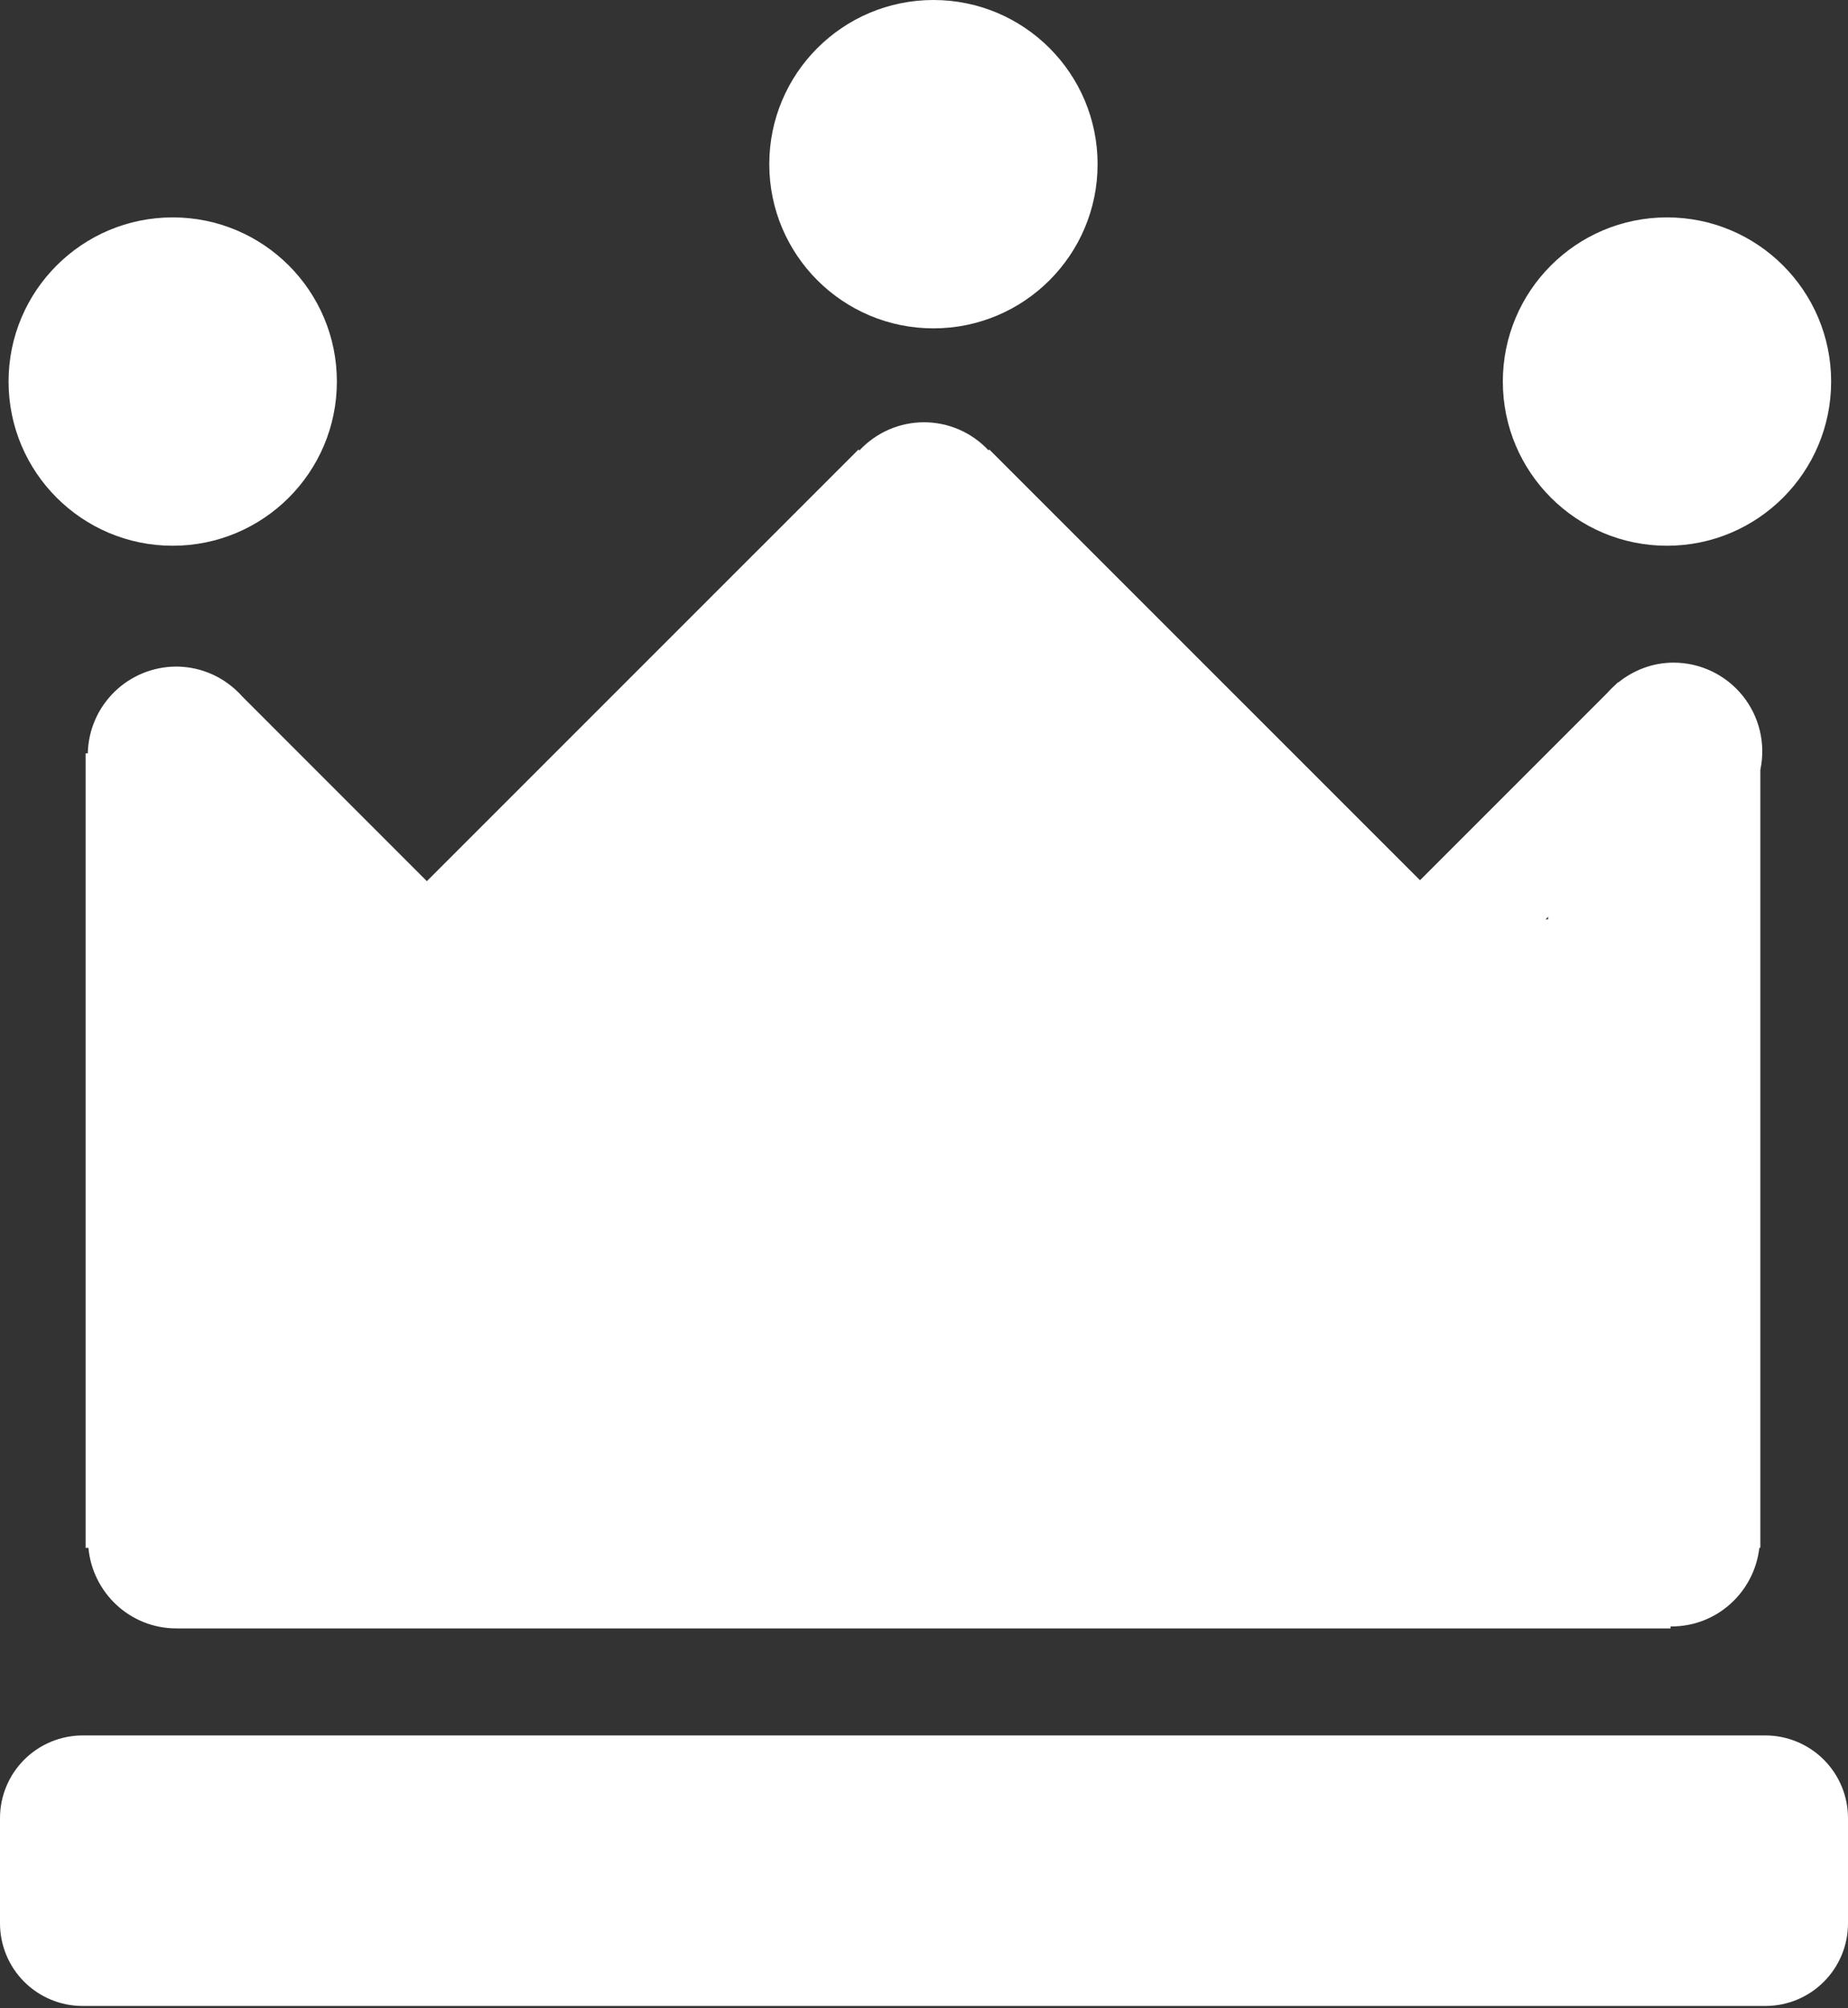
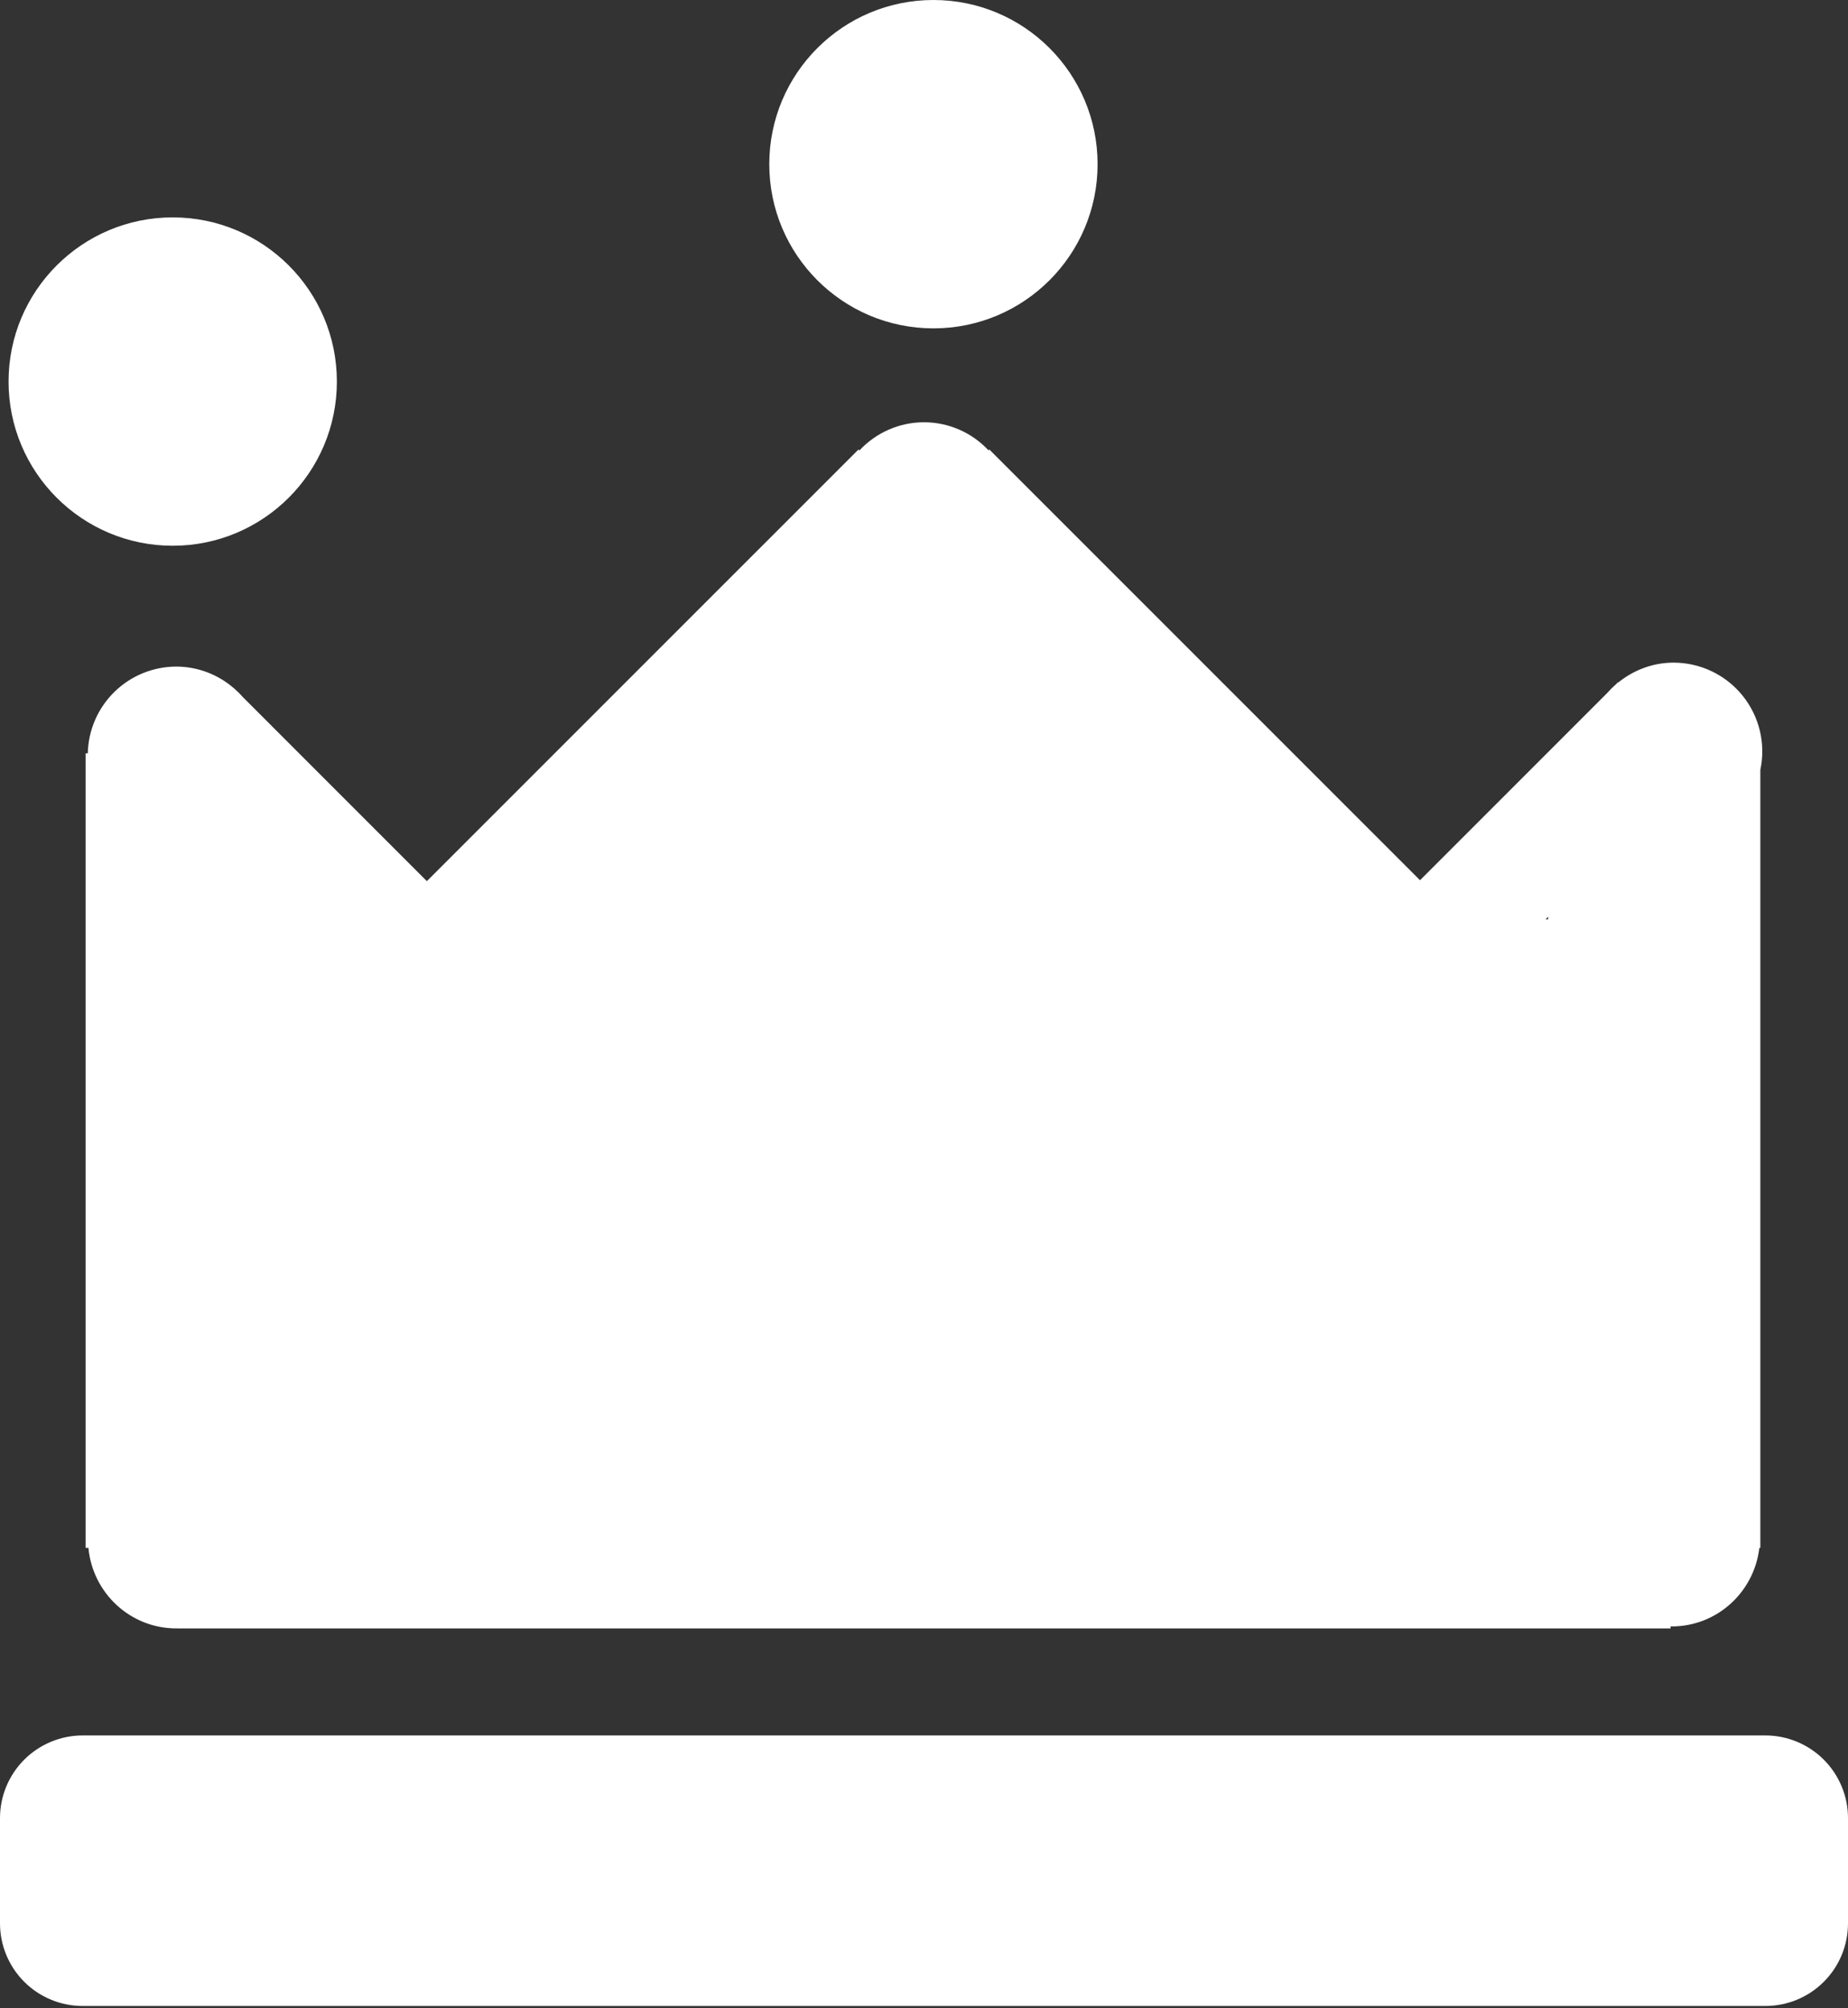
<svg xmlns="http://www.w3.org/2000/svg" width="104" height="113" viewBox="0 0 104 113" fill="none">
  <rect x="0" y="0" width="104" height="113" fill="#333333" stroke="none" />
  <path fill-rule="evenodd" clip-rule="evenodd" d="M104 102.302C104 101.068 103.509 99.885 102.637 99.013C101.765 98.141 100.582 97.65 99.349 97.649H4.651C3.418 97.65 2.235 98.141 1.363 99.013C0.491 99.885 0 101.068 2.51504e-07 102.302V108.221C-0 108.832 0.12 109.436 0.354 110.001C0.587 110.565 0.93 111.078 1.362 111.51C1.794 111.942 2.307 112.285 2.871 112.518C3.435 112.752 4.04 112.872 4.651 112.872H99.349C99.96 112.872 100.565 112.752 101.129 112.519C101.694 112.285 102.207 111.942 102.639 111.51C103.071 111.078 103.413 110.566 103.647 110.001C103.88 109.437 104 108.832 104 108.221V102.302ZM13.192 38.75L13.166 38.724L13.163 38.727C12.265 37.944 11.116 37.511 9.925 37.507C8.621 37.508 7.369 38.02 6.438 38.932C5.506 39.844 4.969 41.085 4.94 42.389H4.818V87.093H4.975C5.212 89.63 7.324 91.627 9.925 91.627C9.943 91.627 9.961 91.622 9.98 91.621V91.627H94.017V91.51C94.037 91.51 94.054 91.516 94.074 91.516C96.635 91.516 98.724 89.578 99.011 87.093H99.067V43.317C99.222 42.589 99.212 41.837 99.038 41.113C98.864 40.39 98.531 39.715 98.063 39.137C97.595 38.559 97.004 38.093 96.333 37.772C95.662 37.452 94.928 37.285 94.184 37.285C92.997 37.285 91.922 37.716 91.065 38.406L91.051 38.392L90.912 38.531C90.742 38.679 90.583 38.838 90.435 39.008L79.914 49.529L55.676 25.292L55.629 25.339C55.165 24.841 54.603 24.444 53.979 24.172C53.355 23.901 52.681 23.76 52.001 23.76C51.319 23.76 50.644 23.901 50.019 24.174C49.393 24.447 48.831 24.846 48.366 25.345L48.313 25.292L24.022 49.58L13.677 39.233C13.526 39.062 13.364 38.9 13.192 38.75ZM87.125 51.584V51.729H86.979L87.125 51.584Z" fill="white" />
  <path d="M9.72 30.708C14.822 30.708 18.958 26.572 18.958 21.47C18.958 16.368 14.822 12.232 9.72 12.232C4.618 12.232 0.482 16.368 0.482 21.47C0.482 26.572 4.618 30.708 9.72 30.708Z" fill="white" />
-   <path d="M93.813 30.708C98.915 30.708 103.051 26.572 103.051 21.47C103.051 16.368 98.915 12.232 93.813 12.232C88.711 12.232 84.575 16.368 84.575 21.47C84.575 26.572 88.711 30.708 93.813 30.708Z" fill="white" />
  <path d="M52.531 18.476C57.633 18.476 61.769 14.34 61.769 9.238C61.769 4.136 57.633 0 52.531 0C47.429 0 43.293 4.136 43.293 9.238C43.293 14.34 47.429 18.476 52.531 18.476Z" fill="white" />
</svg>